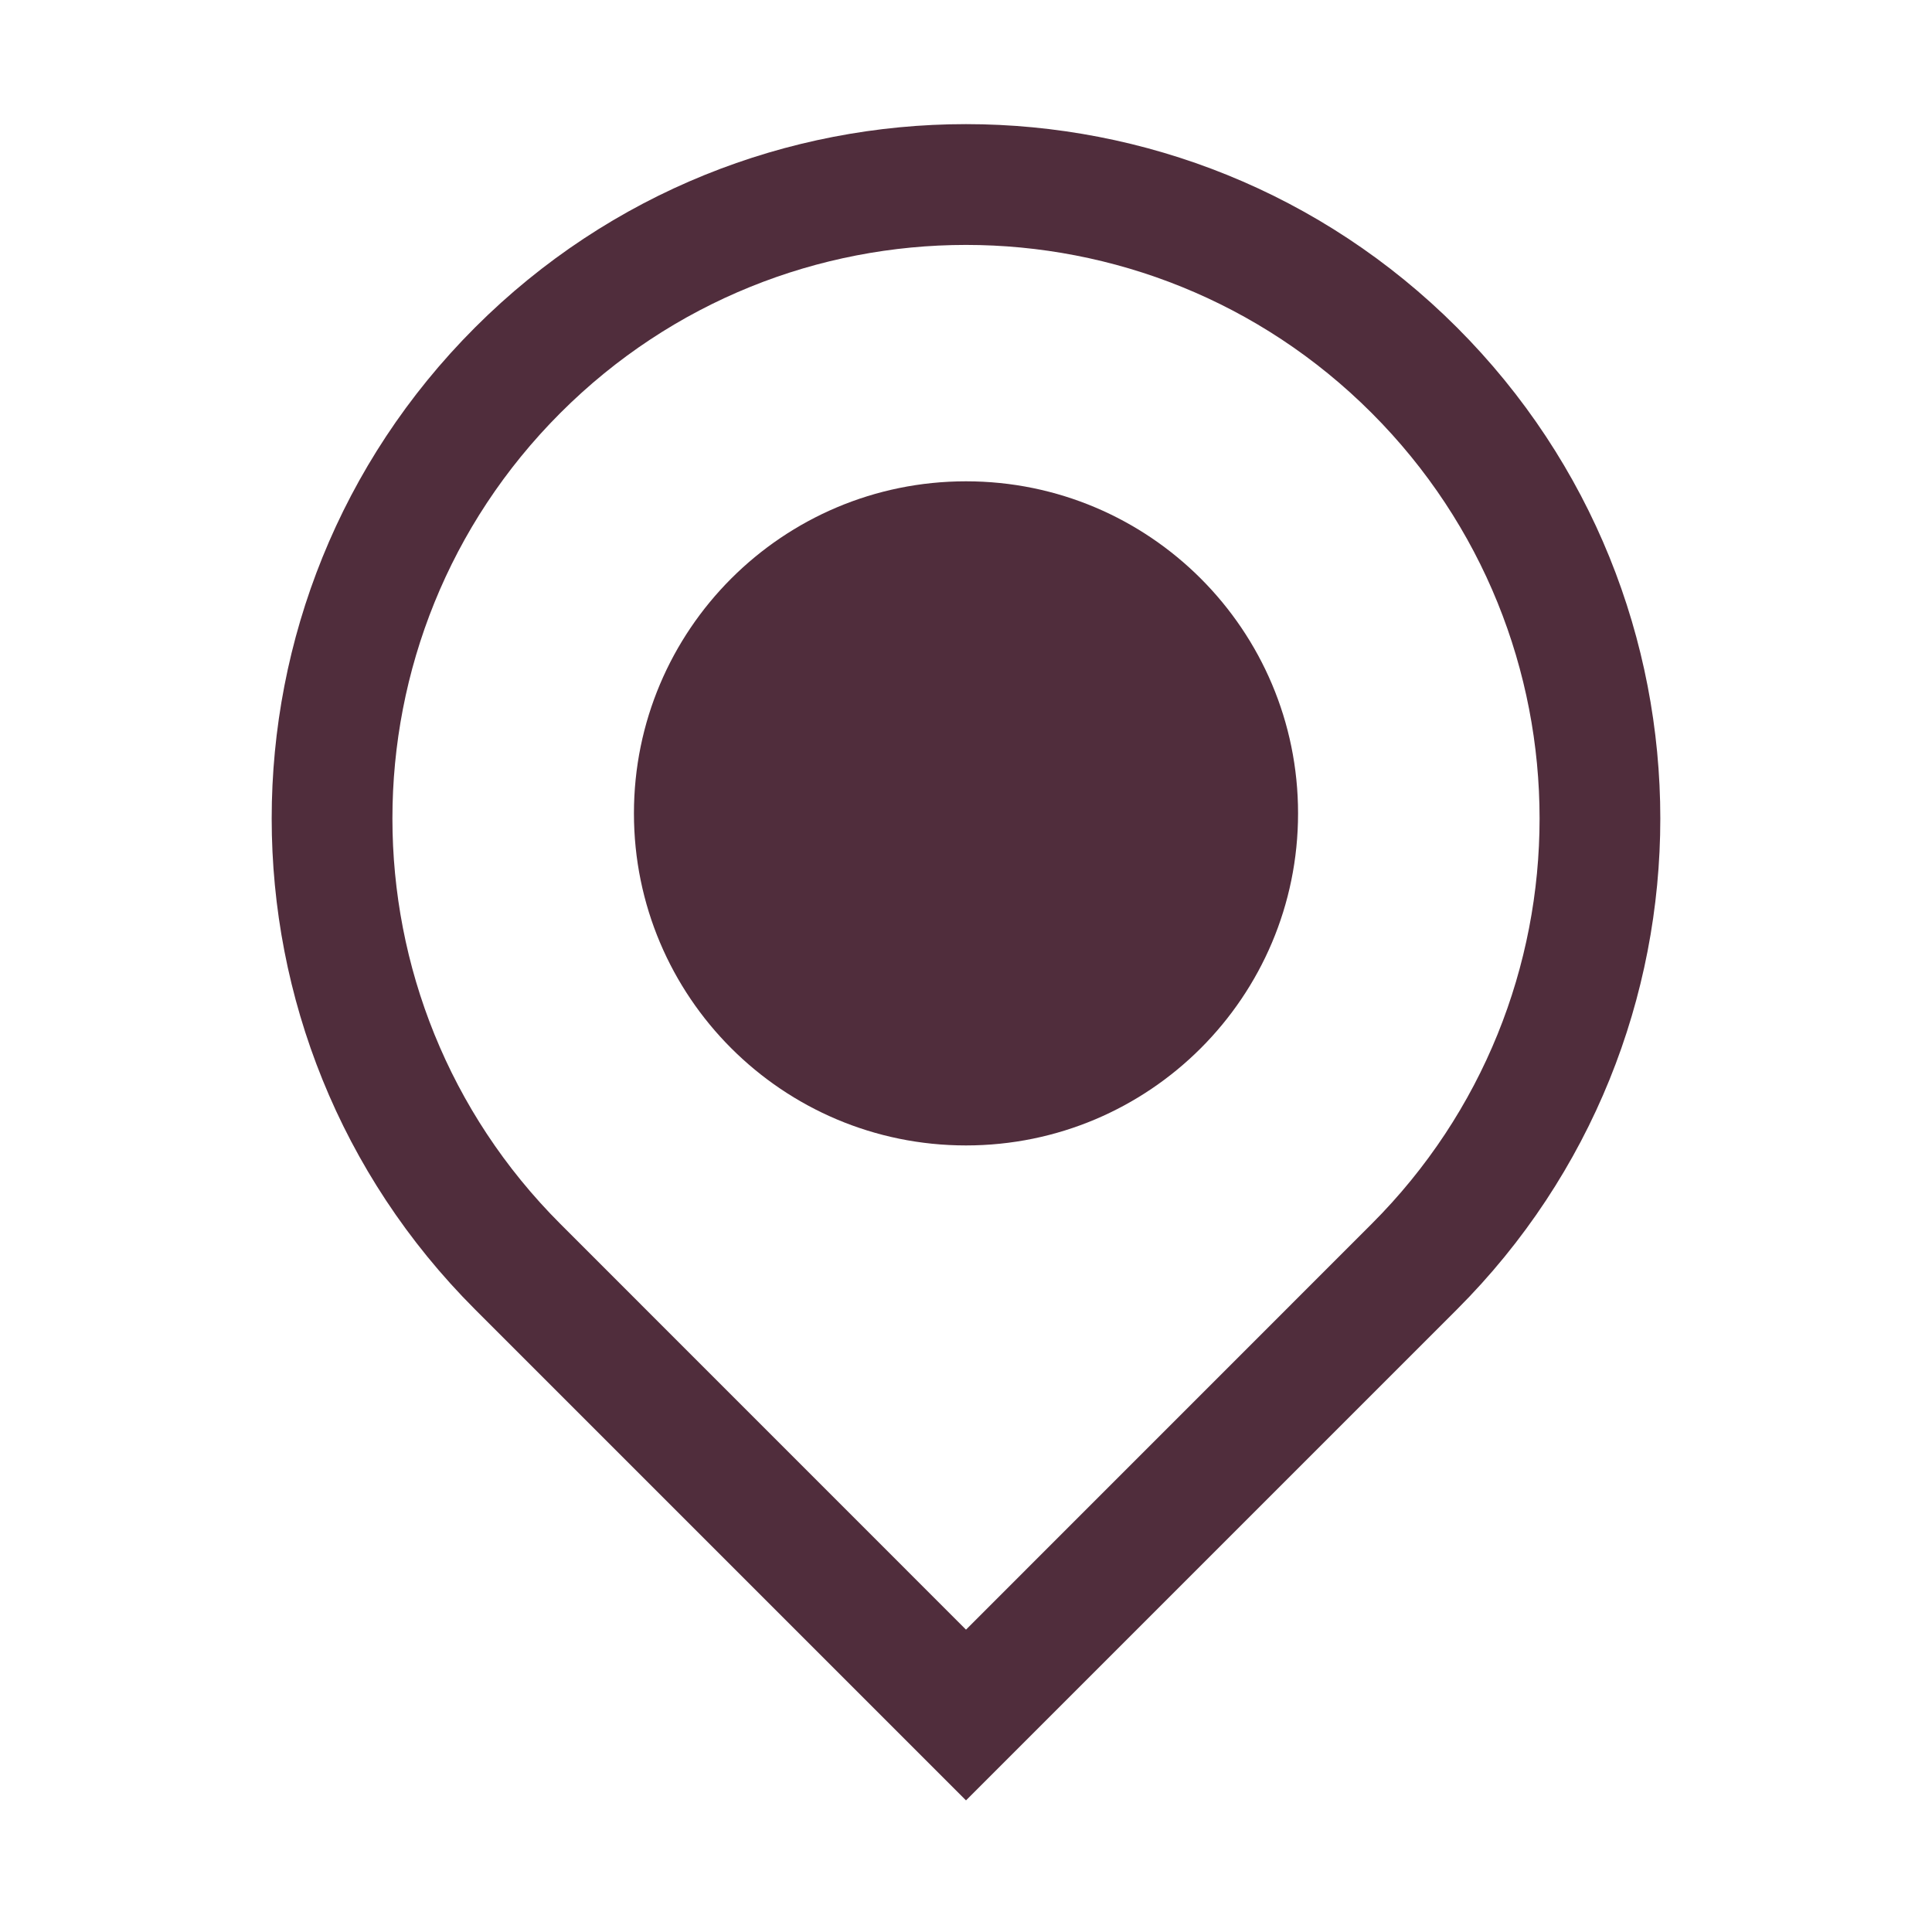
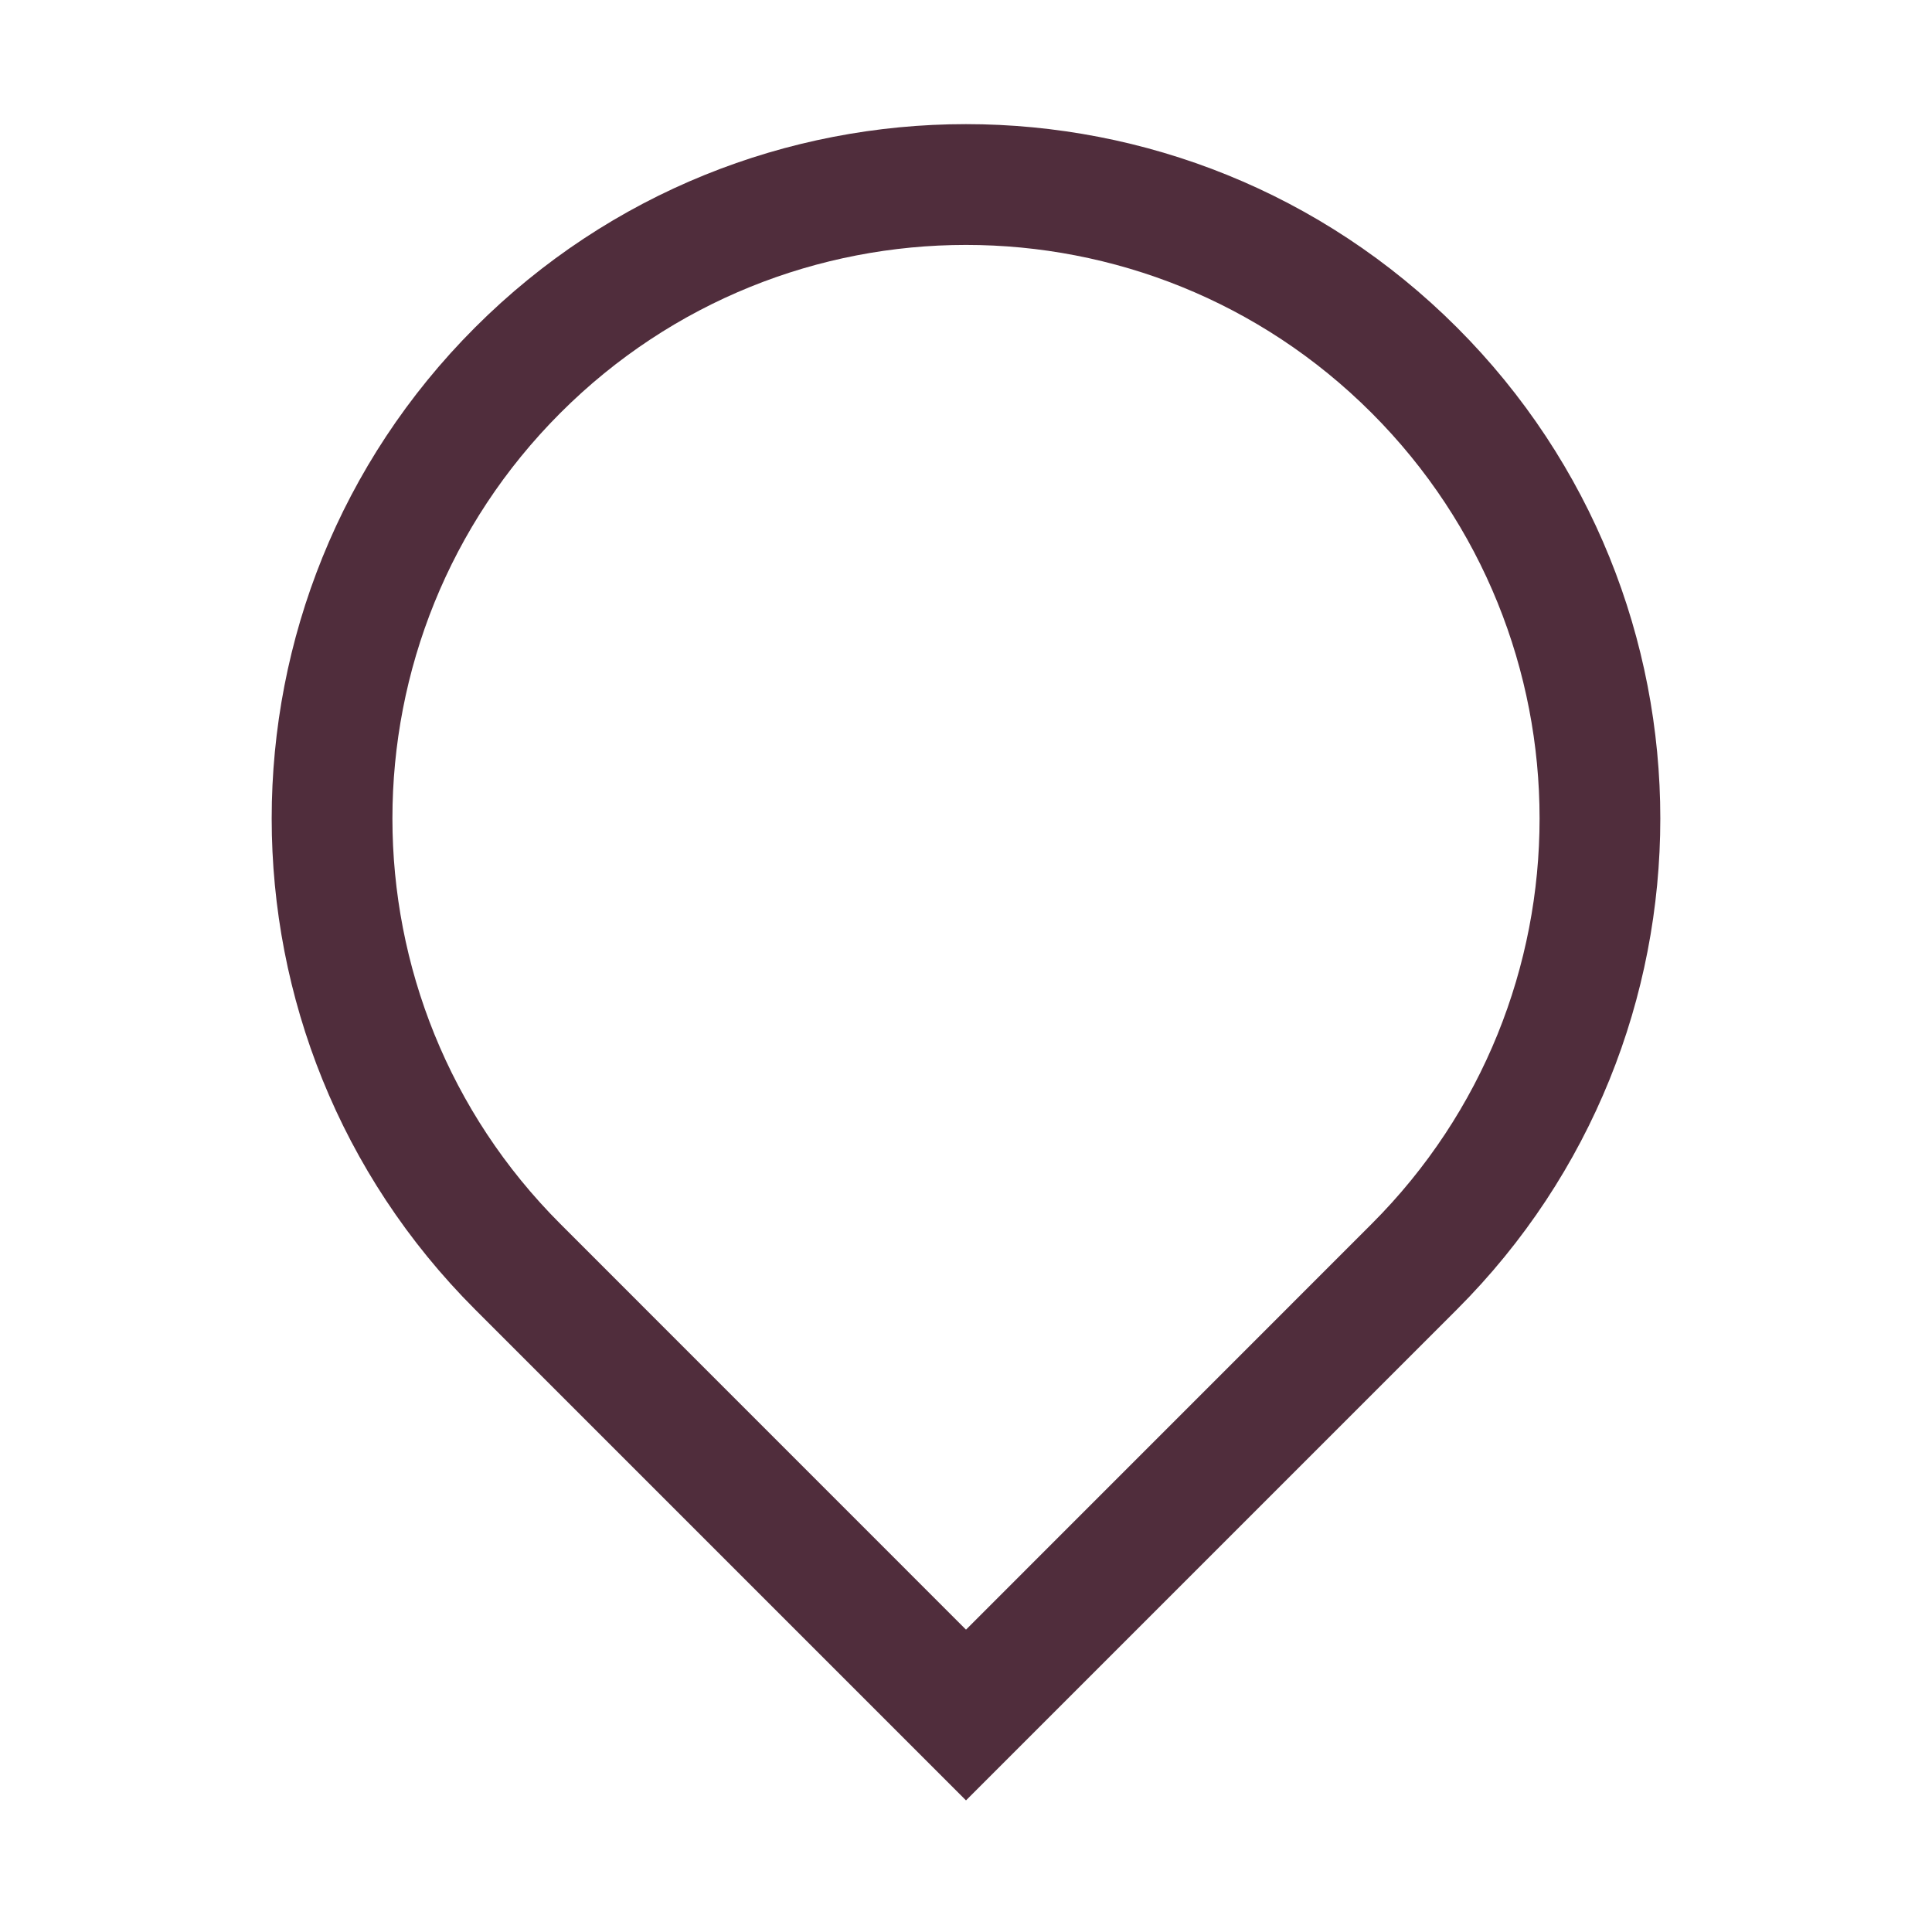
<svg xmlns="http://www.w3.org/2000/svg" width="24" height="24" viewBox="0 0 24 24" fill="none">
-   <path d="M12 5.979C9.722 5.979 7.875 7.826 7.875 10.104C7.875 12.383 9.722 14.229 12 14.229C14.278 14.229 16.125 12.383 16.125 10.104C16.125 7.826 14.278 5.979 12 5.979Z" fill="#502D3C" />
  <path fill-rule="evenodd" clip-rule="evenodd" d="M5.901 16.266C2.533 12.898 2.533 7.437 5.901 4.068C9.269 0.7 14.73 0.7 18.099 4.068C21.467 7.437 21.467 12.898 18.099 16.266L12 22.365L5.901 16.266ZM6.962 5.129C4.179 7.912 4.179 12.423 6.962 15.205L12 20.244L17.038 15.205C19.821 12.423 19.821 7.912 17.038 5.129C14.256 2.347 9.744 2.347 6.962 5.129Z" fill="#502D3C" />
</svg>